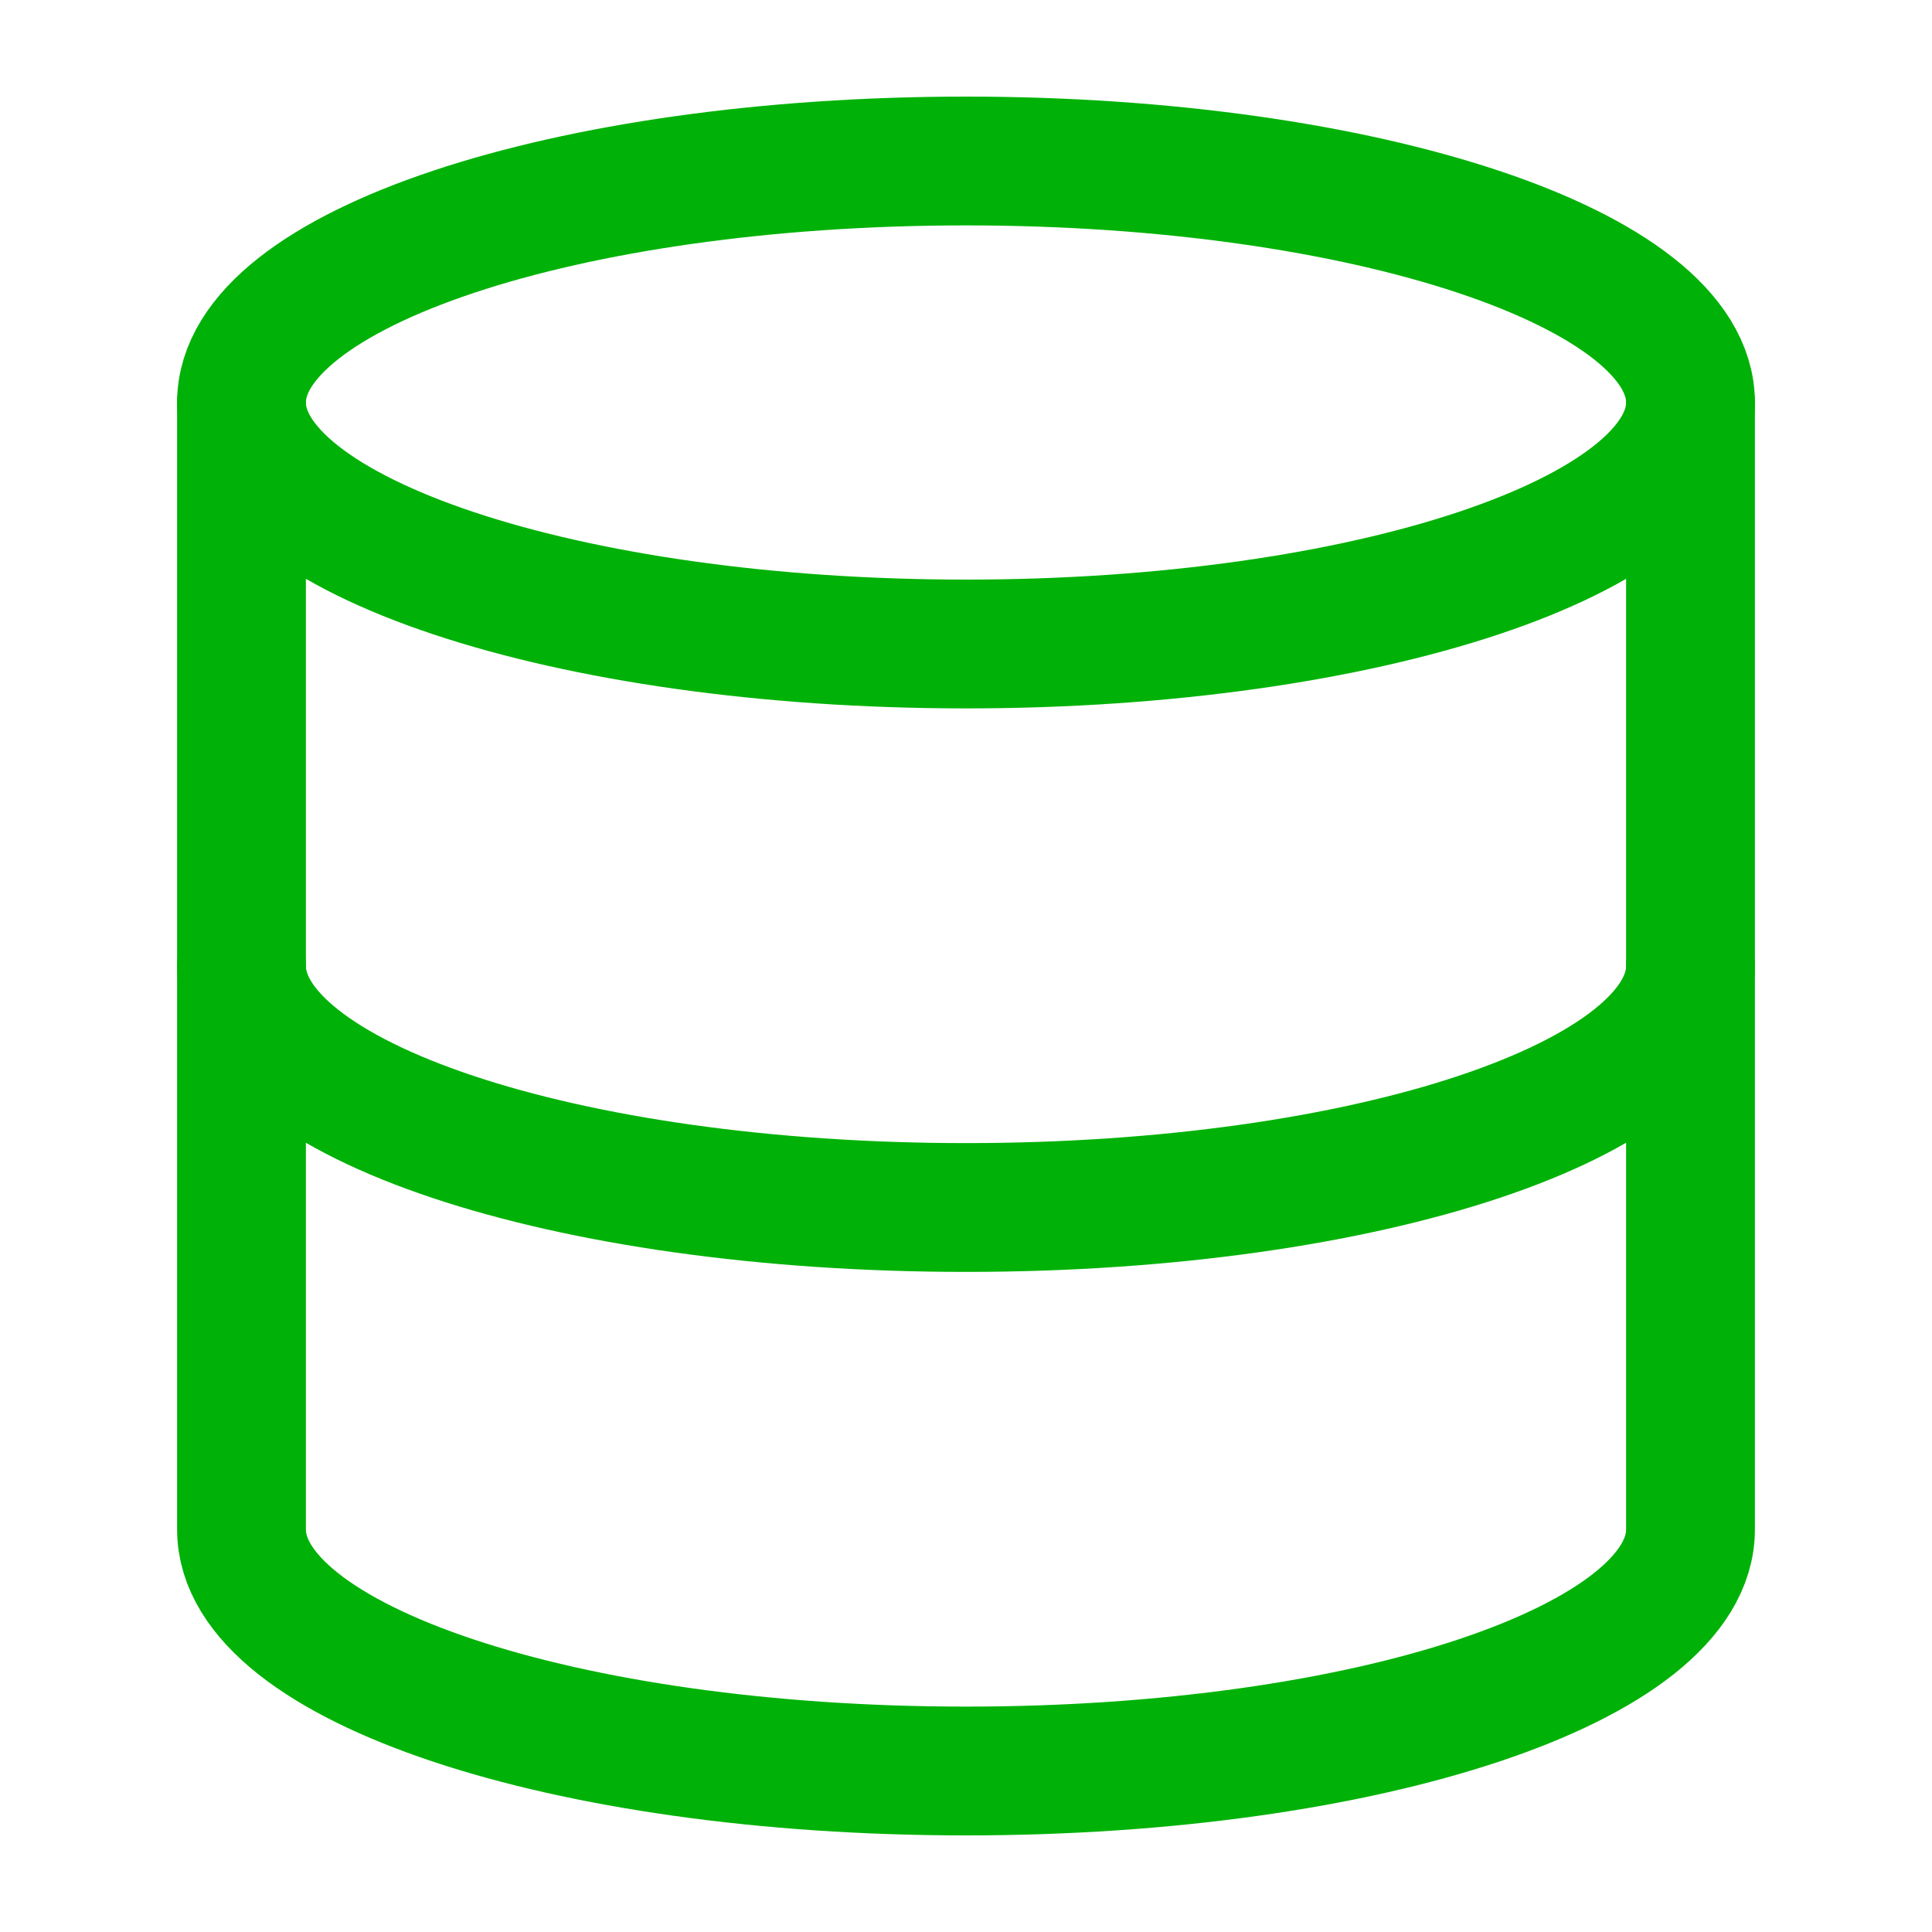
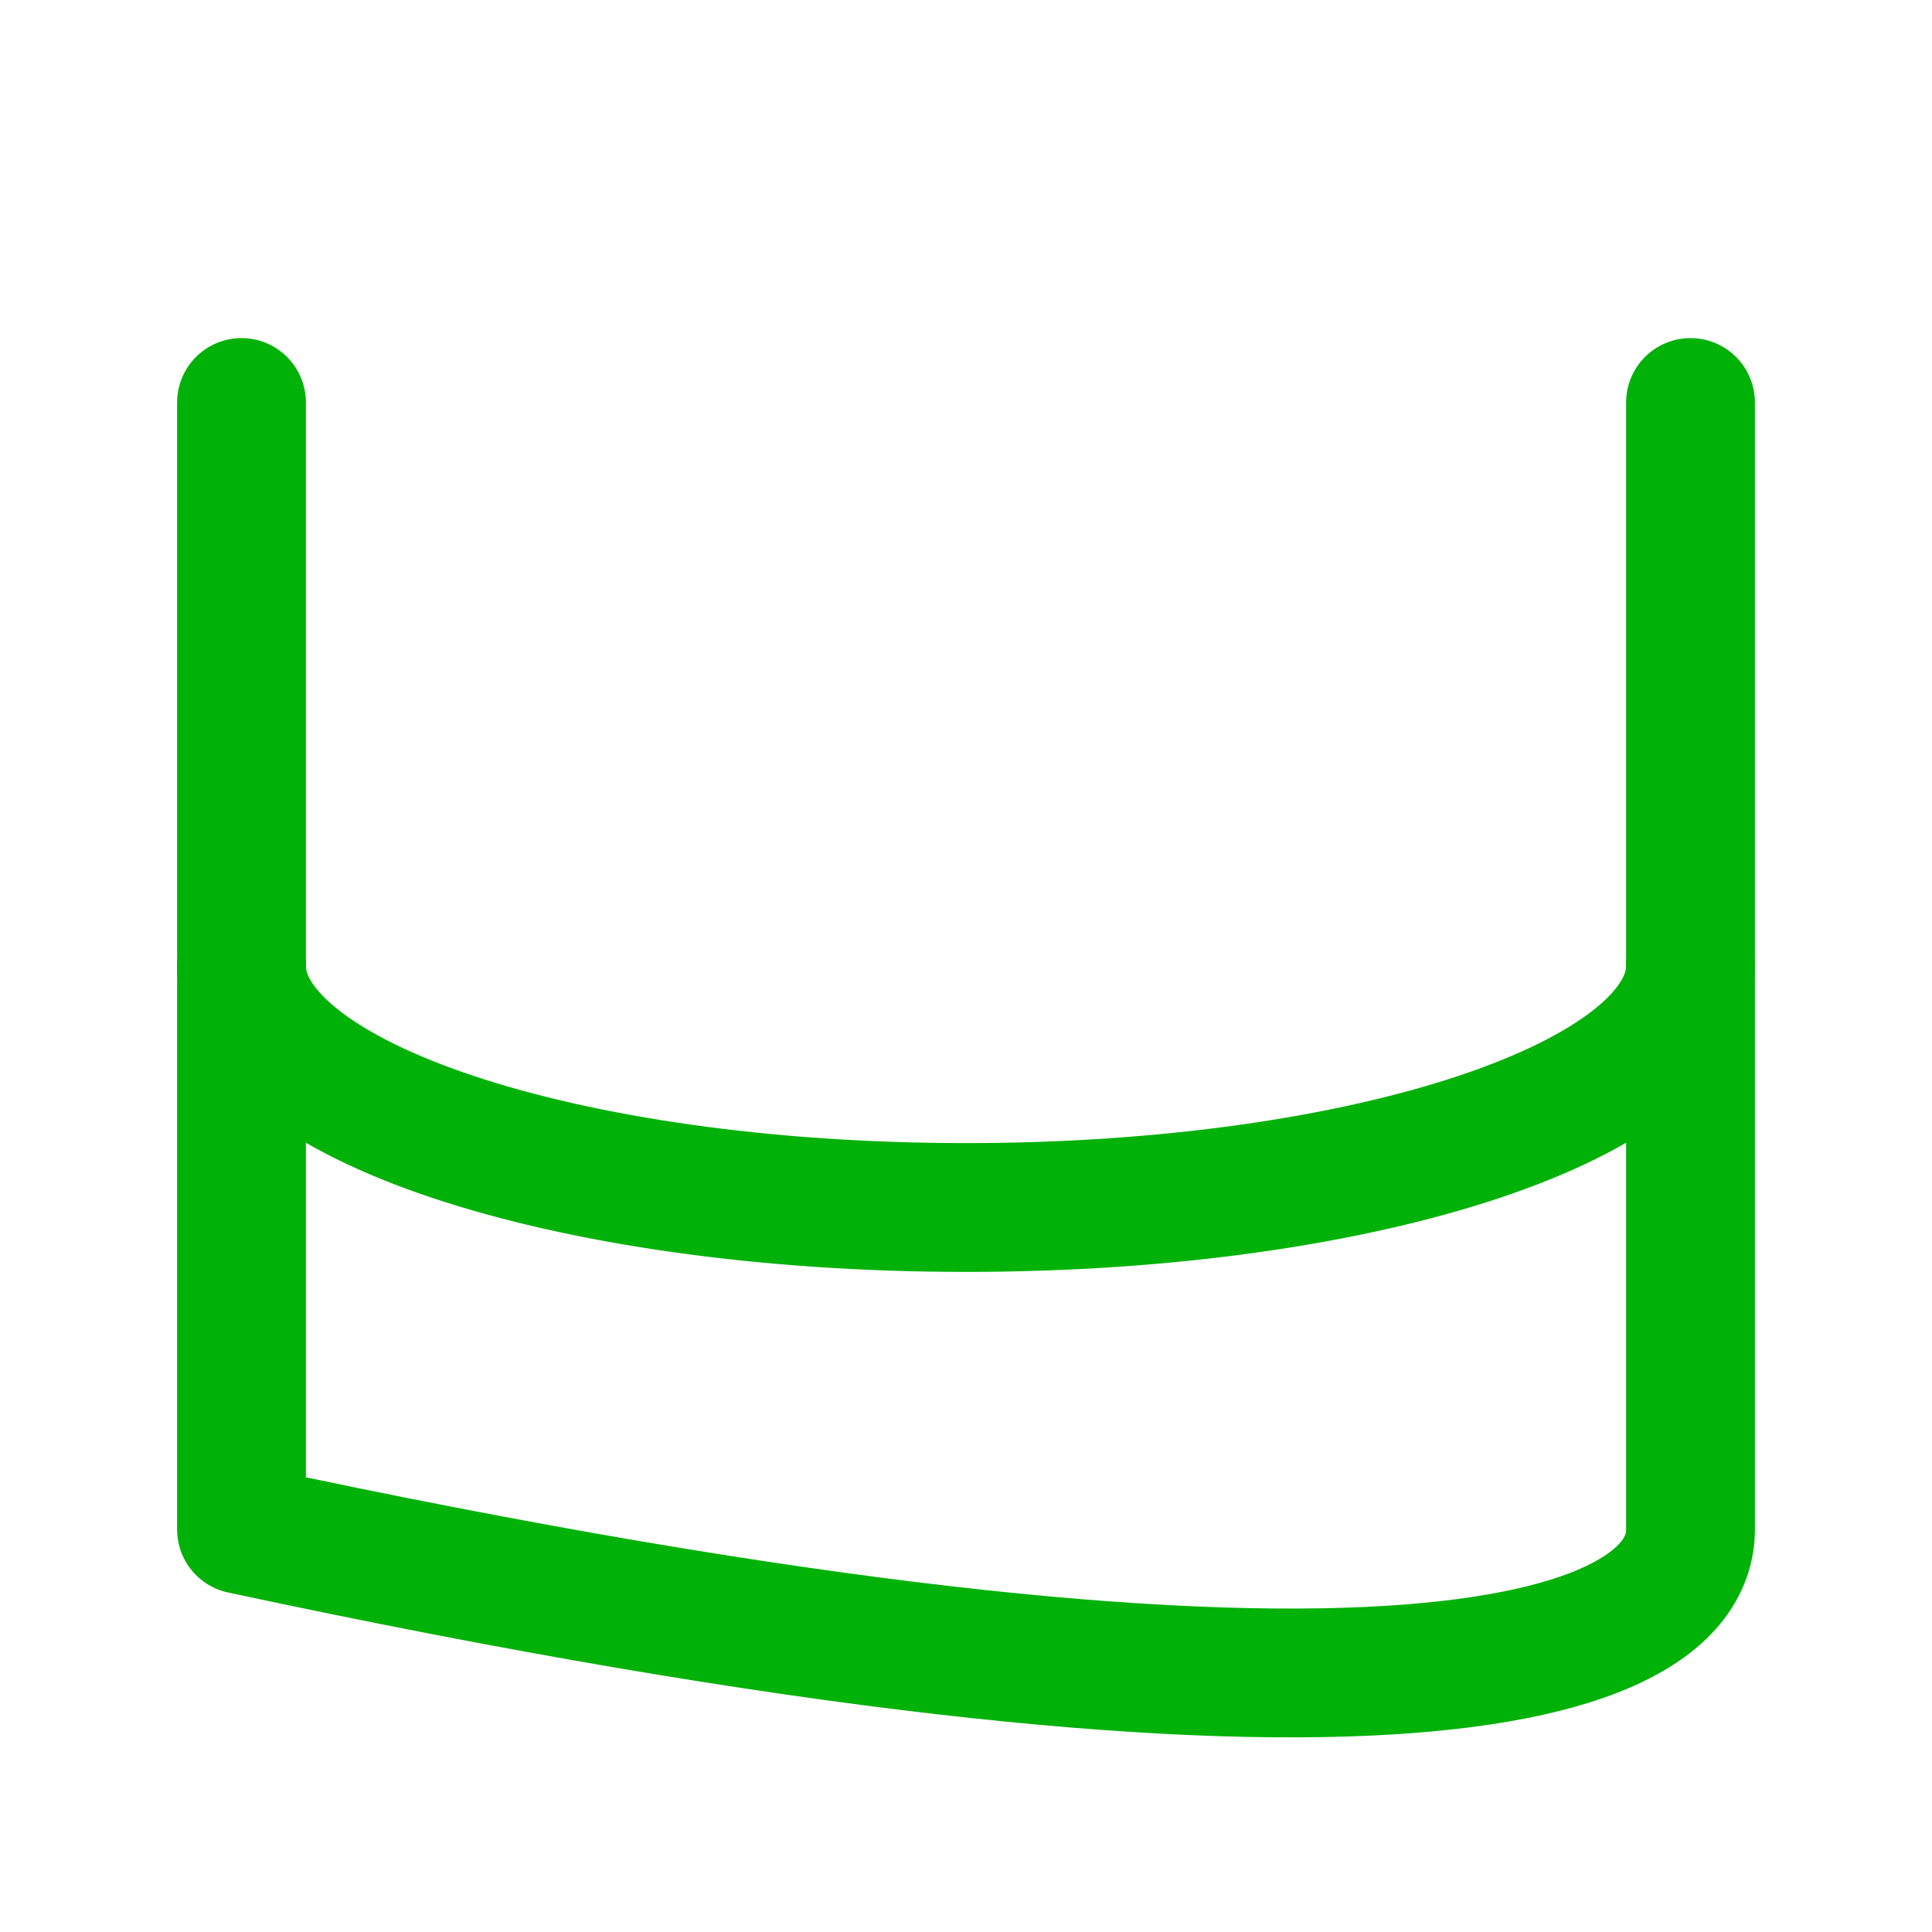
<svg xmlns="http://www.w3.org/2000/svg" width="60" height="60" viewBox="0 0 60 60" fill="none">
-   <path d="M30 20C42.426 20 52.5 16.642 52.5 12.5C52.5 8.358 42.426 5 30 5C17.574 5 7.5 8.358 7.5 12.5C7.5 16.642 17.574 20 30 20Z" stroke="#00B207" stroke-width="4" stroke-linecap="round" stroke-linejoin="round" />
  <path d="M52.5 30C52.5 34.15 42.5 37.5 30 37.5C17.5 37.5 7.5 34.15 7.5 30" stroke="#00B207" stroke-width="4" stroke-linecap="round" stroke-linejoin="round" />
-   <path d="M7.5 12.5V47.5C7.5 51.65 17.5 55 30 55C42.5 55 52.5 51.65 52.5 47.5V12.5" stroke="#00B207" stroke-width="4" stroke-linecap="round" stroke-linejoin="round" />
+   <path d="M7.5 12.5V47.5C42.5 55 52.5 51.65 52.5 47.5V12.5" stroke="#00B207" stroke-width="4" stroke-linecap="round" stroke-linejoin="round" />
</svg>